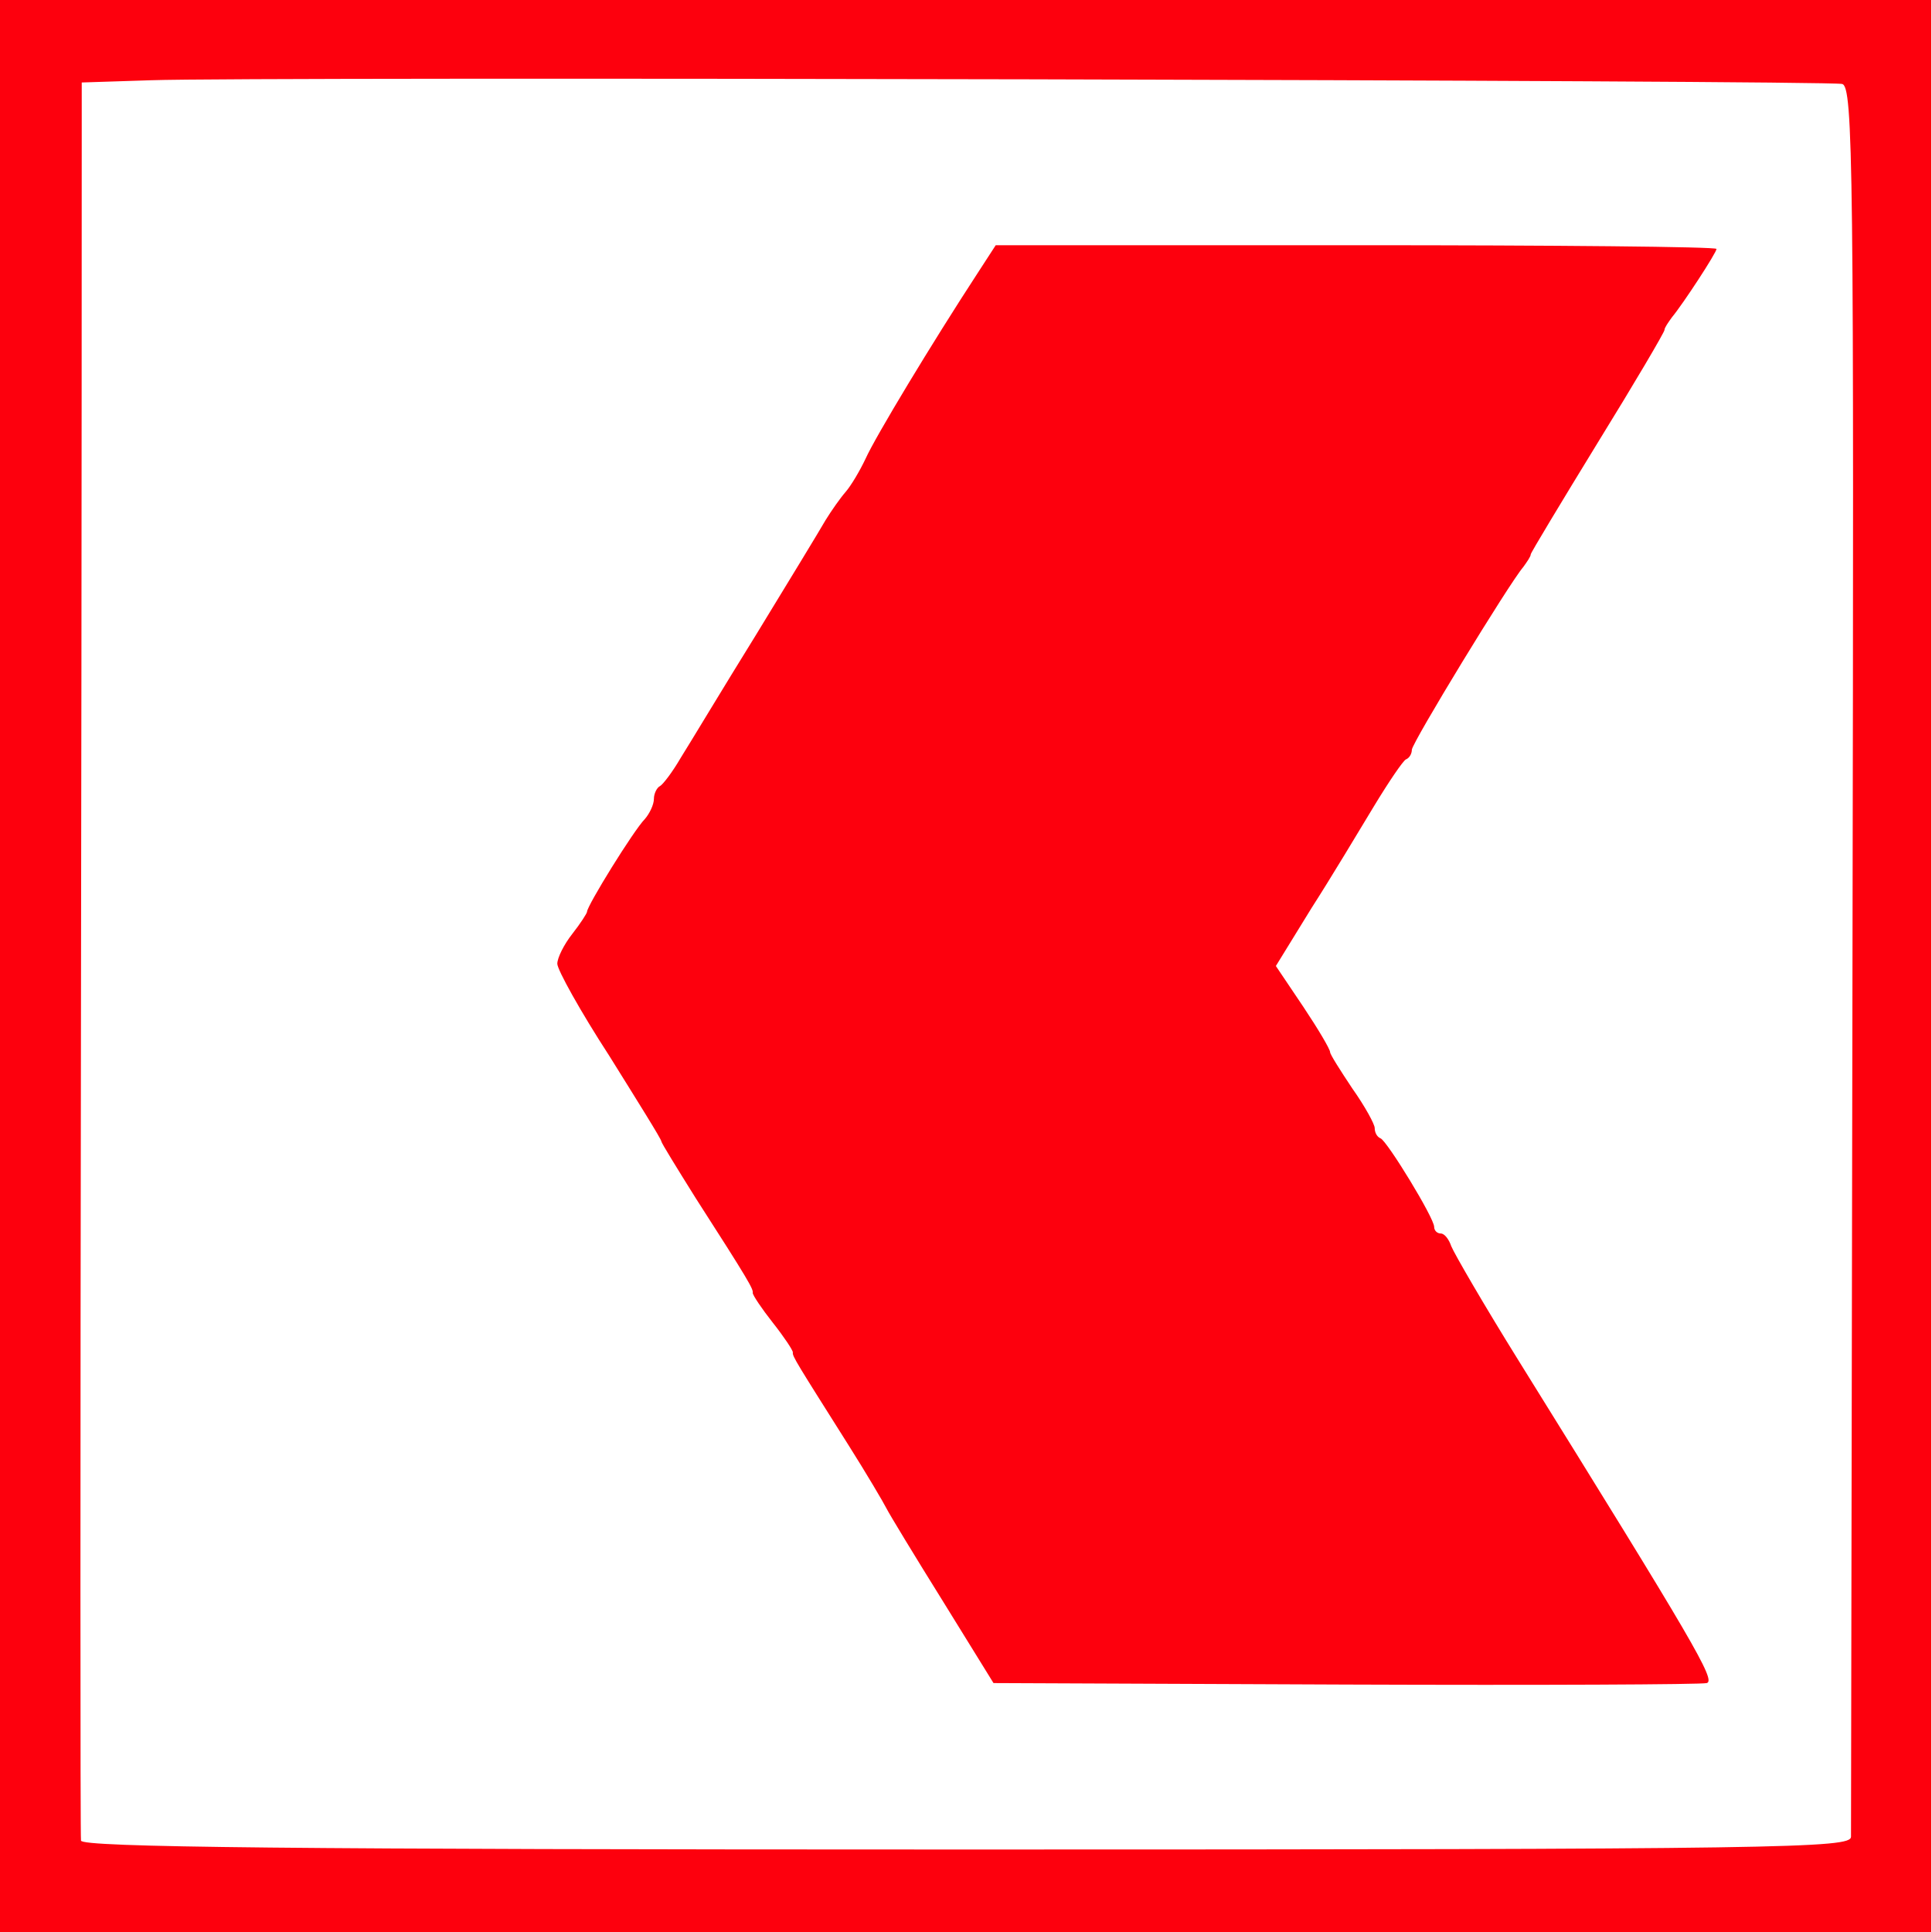
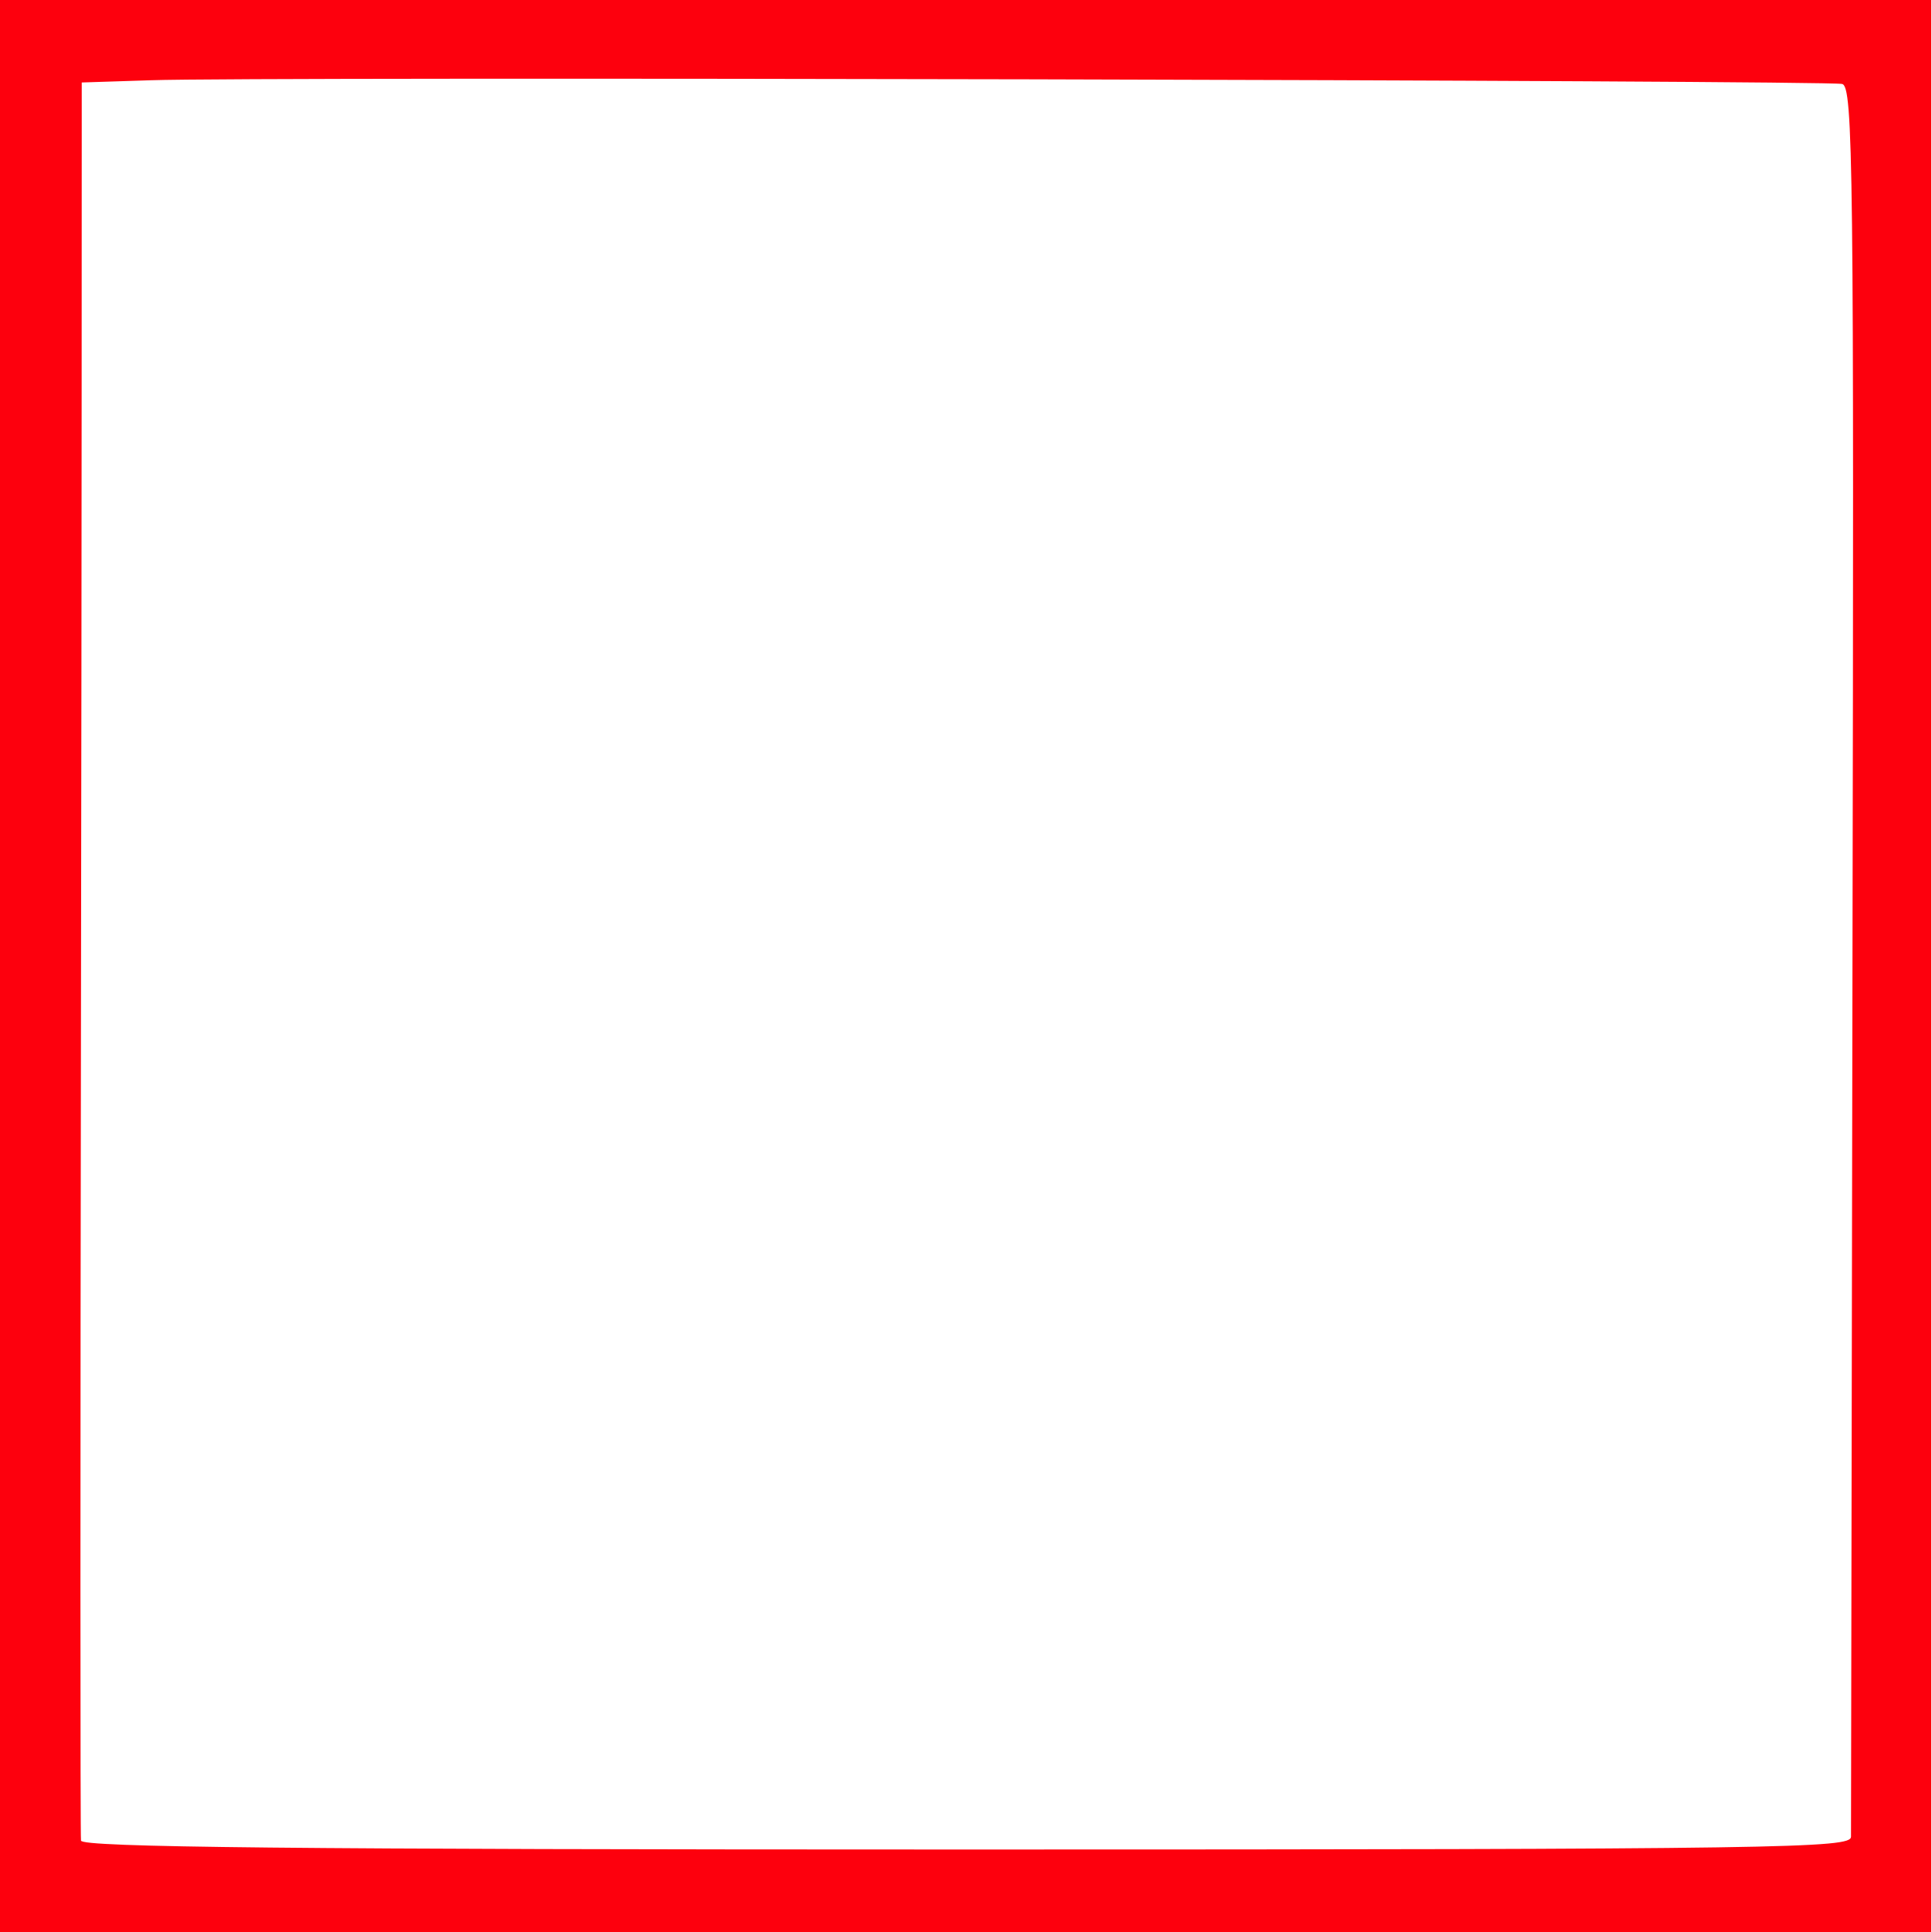
<svg xmlns="http://www.w3.org/2000/svg" version="1.0" width="260pt" height="260pt" viewBox="0 0 260 260" preserveAspectRatio="xMidYMid meet">
  <g transform="translate(0,260) scale(0.1,-0.1)" fill="#fd000d" stroke="none">
    <path d="M0 1300 l0 -1300 1299 0 1300 0 0 1300 0 1300 -1300 0 -1299 0 0 -1300z m2479 1187 c15 -3 16 -113 14 -1173 -1 -643 -2 -1177 -2 -1186 -1 -15 -84 -17 -1191 -17 -910 0 -1190 3 -1191 12 -1 7 -1 518 0 1137 1 619 1 1148 1 1177 l0 52 93 3 c141 5 2258 0 2276 -5z" />
-     <path d="M1316 2233 c-62 -95 -138 -221 -151 -250 -8 -17 -20 -37 -27 -45 -7 -8 -19 -25 -27 -38 -8 -14 -50 -83 -94 -155 -44 -71 -89 -146 -101 -165 -11 -19 -24 -36 -28 -38 -4 -2 -8 -10 -8 -17 0 -8 -6 -20 -12 -27 -15 -15 -78 -117 -78 -125 0 -2 -9 -16 -20 -30 -11 -14 -20 -32 -20 -40 0 -8 31 -64 70 -124 38 -61 70 -112 70 -115 0 -2 21 -36 46 -76 72 -112 78 -123 77 -128 0 -3 12 -21 27 -40 15 -19 27 -37 27 -40 -1 -5 5 -14 75 -125 24 -38 47 -77 51 -85 4 -8 38 -64 76 -125 l68 -110 474 -2 c261 -1 479 0 486 2 12 4 -16 52 -254 435 -46 74 -86 143 -90 153 -3 9 -9 17 -14 17 -5 0 -9 4 -9 9 0 12 -63 115 -72 119 -5 2 -8 8 -8 14 0 5 -13 29 -30 53 -16 24 -30 46 -30 49 0 4 -16 31 -36 61 l-37 55 48 78 c27 42 64 104 84 137 20 33 39 61 43 63 5 2 8 8 8 13 0 9 131 224 150 246 5 7 10 14 10 17 0 2 41 70 90 150 50 81 90 149 90 152 0 3 5 10 10 17 15 18 60 87 60 92 0 3 -218 5 -485 5 l-485 0 -24 -37z" />
  </g>
</svg>